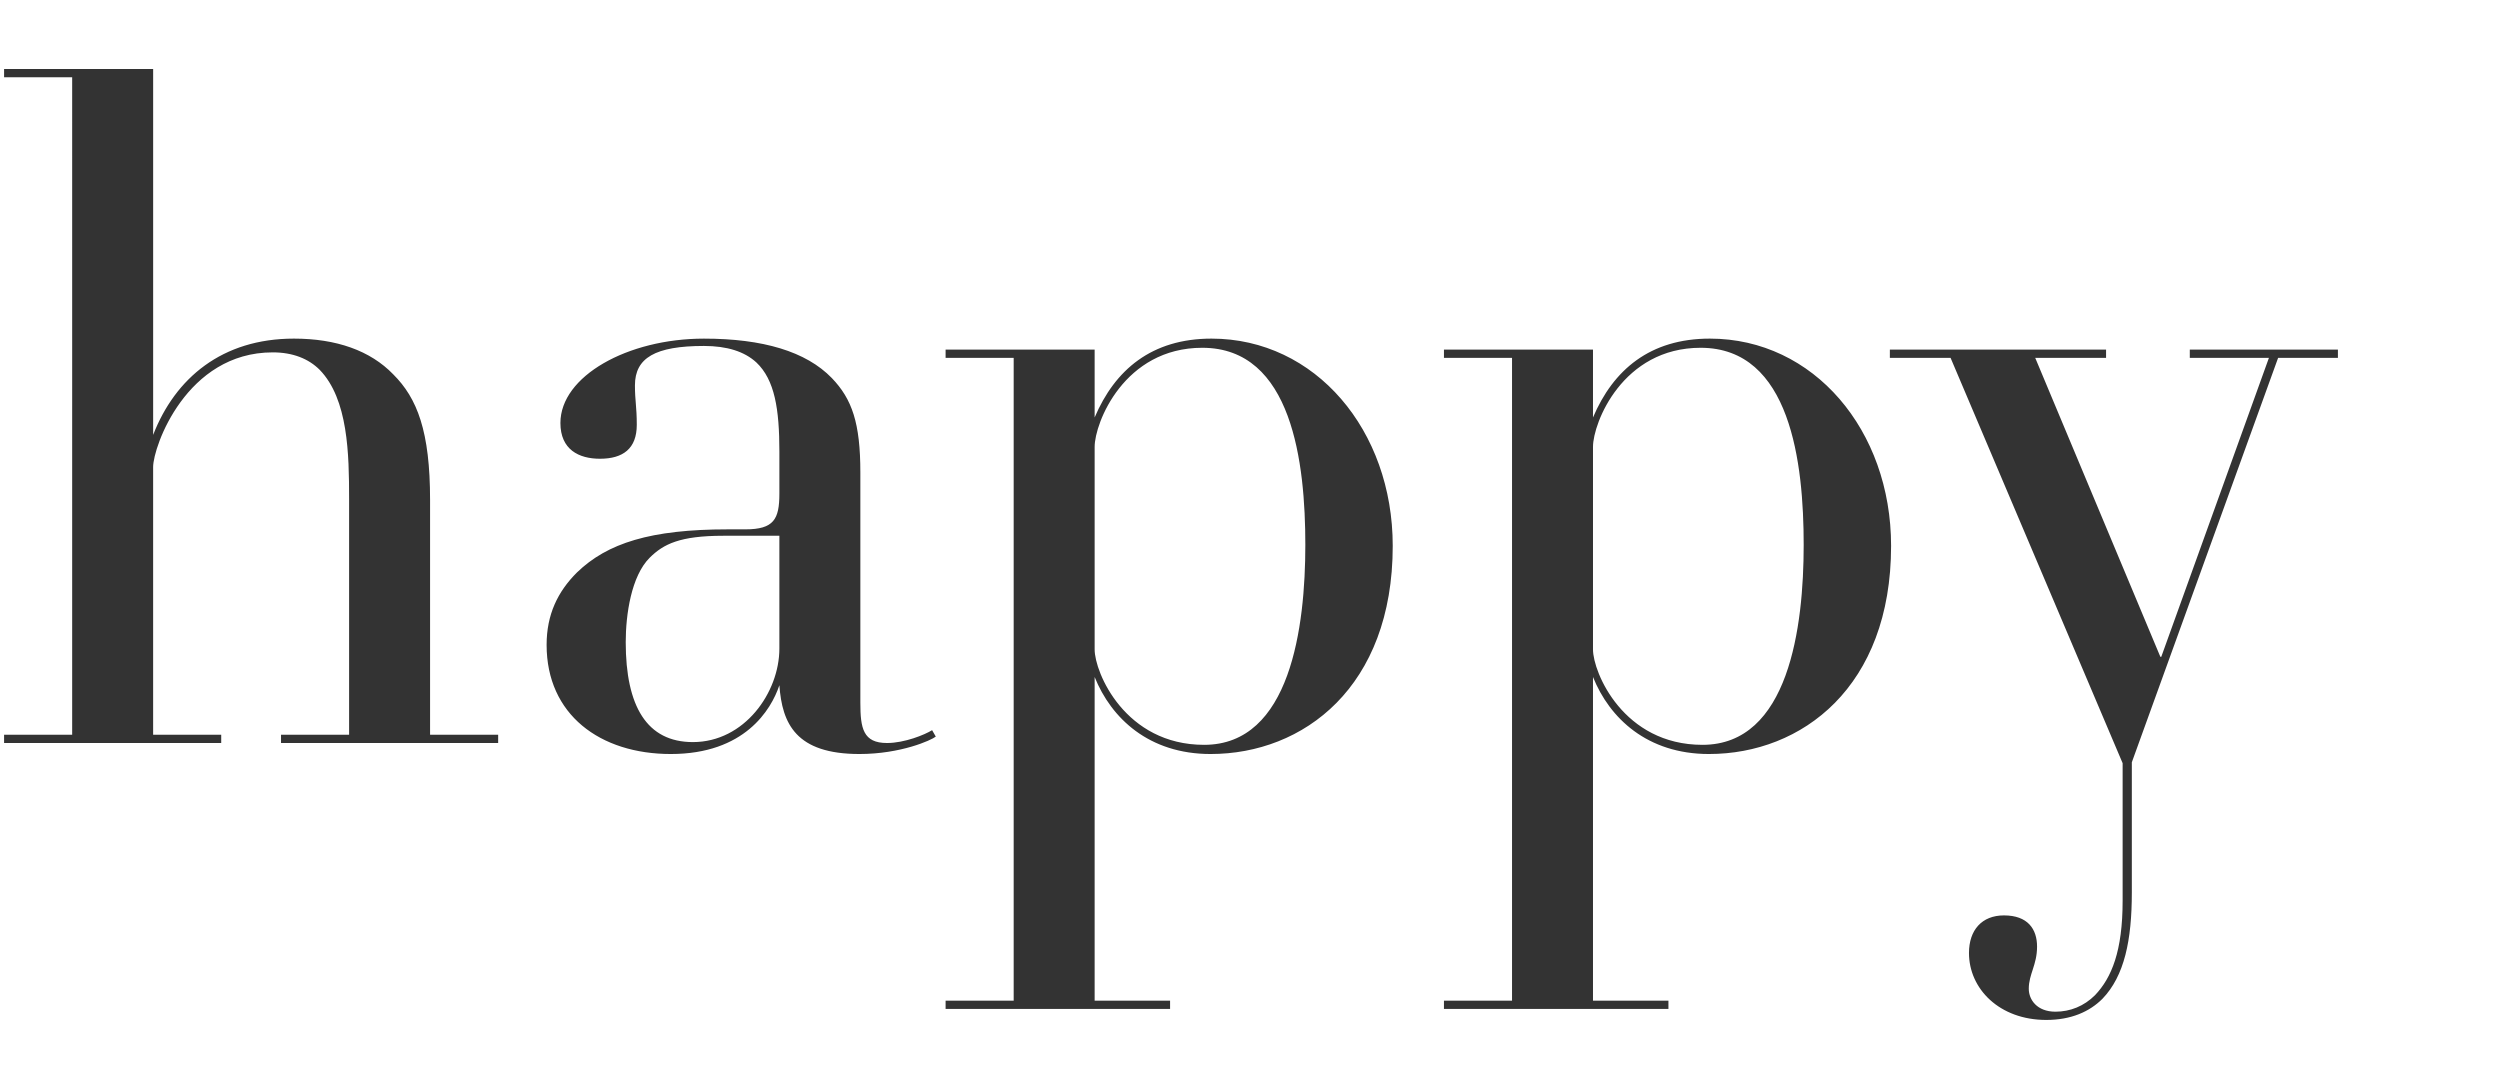
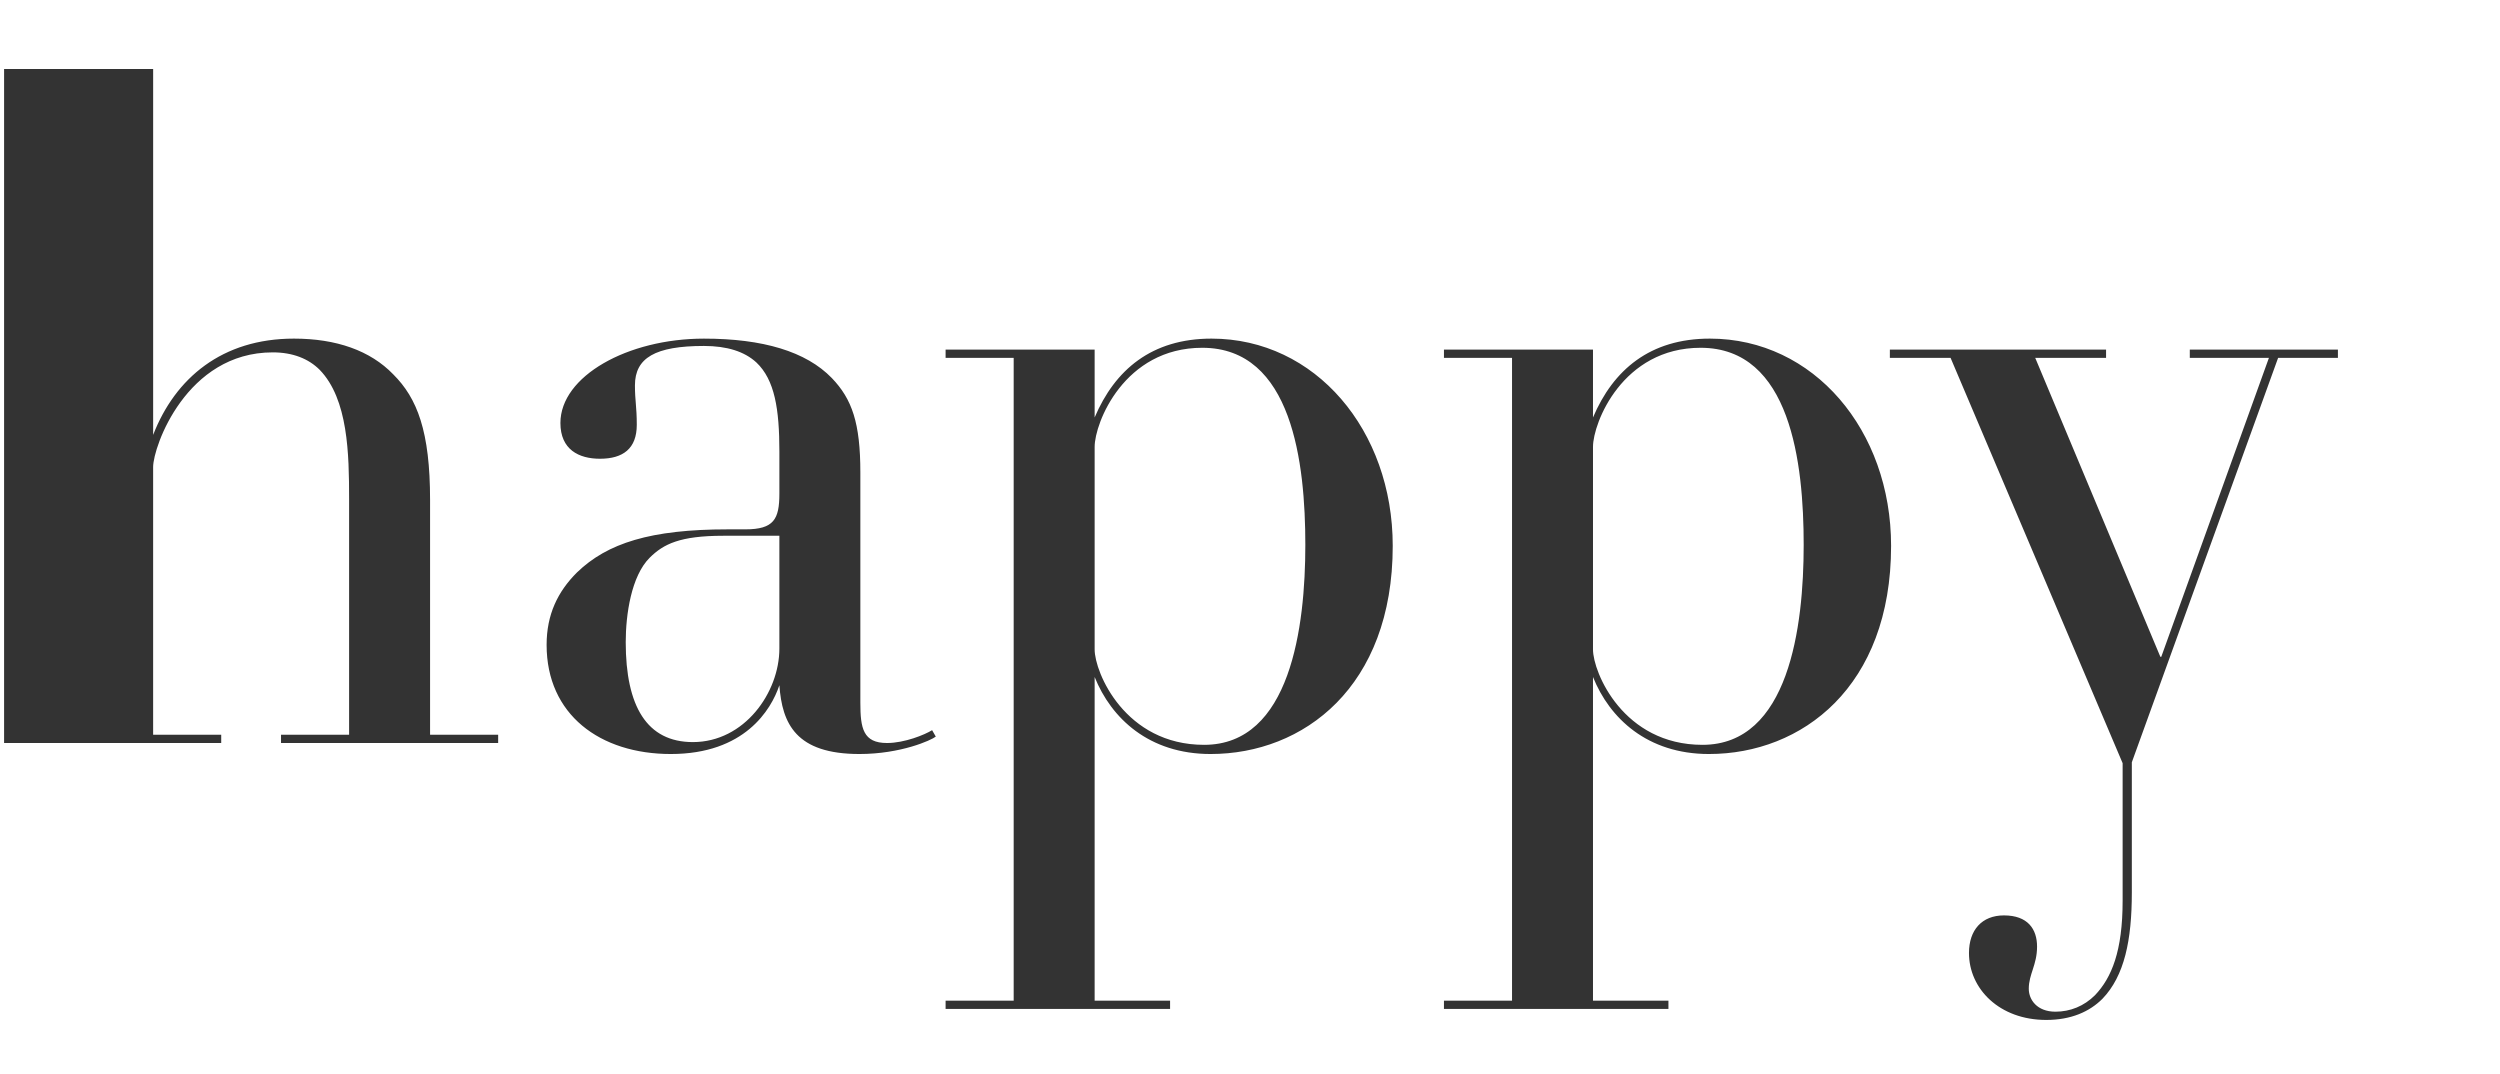
<svg xmlns="http://www.w3.org/2000/svg" width="326" height="140">
-   <path d="M-243.251 96.051c-.6.478-4.56 2.272-9.958 2.272-8.278 0-10.078-3.946-10.438-8.968-1.08 3.228-4.559 8.968-14.157 8.968-9.238 0-16.196-5.142-16.196-14.23 0-3.945 1.44-6.935 3.96-9.446 3.958-3.826 9.597-5.62 19.675-5.62h2.28c3.718 0 4.438-1.315 4.438-4.663v-5.5c0-5.501-.6-9.328-3-11.6-1.559-1.435-3.838-2.152-6.838-2.152-6.358 0-8.998 1.554-8.998 5.142 0 2.032.24 2.75.24 5.141 0 3.11-1.8 4.425-4.799 4.425-2.759 0-5.158-1.196-5.158-4.664 0-6.098 8.758-11 18.715-11 7.679 0 13.317 1.673 16.677 5.141 2.639 2.75 3.719 5.86 3.719 12.316v30.014c0 3.348.36 5.261 3.479 5.261 2.28 0 4.919-1.076 5.879-1.674l.48.837zm-20.396-26.187h-7.318c-5.639 0-7.798 1.076-9.598 2.87-2.4 2.391-3.12 7.414-3.12 11 0 8.371 2.76 13.035 8.759 13.035 6.718 0 11.277-6.458 11.277-12.197V69.864zm87.66 27.024H-204.3v-1.076h8.878V65.081c0-5.74-.12-13.034-3.84-16.86-1.44-1.435-3.479-2.272-6.118-2.272-11.278 0-15.597 12.316-15.597 14.947v34.916h8.878v1.076h-28.313v-1.076h8.878V46.666h-8.878V45.59h19.435v11.12c2.88-7.413 8.998-12.555 18.356-12.555 5.52 0 9.958 1.555 12.957 4.664 3.12 3.109 4.8 7.413 4.8 16.382v30.611h8.877v1.076zm66.185 0h-19.435V87.8c-2.52 5.5-7.559 10.523-15.357 10.523-12.237 0-23.514-8.729-23.514-27.144 0-15.066 10.077-27.024 23.394-27.024 7.559 0 12.597 3.468 15.477 9.447V10.076h-8.878V9h19.435v86.812h8.878v1.076zm-19.435-12.675V57.548c0-3.348-4.56-12.197-13.917-12.197-11.877 0-13.677 15.067-13.677 25.709 0 10.522 2.04 26.067 13.197 26.067 9.718 0 14.397-9.924 14.397-12.914zM-27.34 96.051c-.6.478-4.56 2.272-9.958 2.272-8.278 0-10.078-3.946-10.438-8.968-1.08 3.228-4.559 8.968-14.157 8.968-9.237 0-16.196-5.142-16.196-14.23 0-3.945 1.44-6.935 3.96-9.446 3.958-3.826 9.597-5.62 19.675-5.62h2.28c3.718 0 4.438-1.315 4.438-4.663v-5.5c0-5.501-.6-9.328-3-11.6-1.559-1.435-3.838-2.152-6.838-2.152-6.358 0-8.997 1.554-8.997 5.142 0 2.032.24 2.75.24 5.141 0 3.11-1.8 4.425-4.8 4.425-2.759 0-5.158-1.196-5.158-4.664 0-6.098 8.758-11 18.715-11 7.679 0 13.317 1.673 16.677 5.141 2.64 2.75 3.719 5.86 3.719 12.316v30.014c0 3.348.36 5.261 3.48 5.261 2.279 0 4.918-1.076 5.878-1.674l.48.837zm-20.396-26.187h-7.318c-5.639 0-7.798 1.076-9.598 2.87-2.4 2.391-3.12 7.414-3.12 11 0 8.371 2.76 13.035 8.759 13.035 6.718 0 11.277-6.458 11.277-12.197V69.864zM64.96 96.888H36.645v-1.076h8.878V65.081c0-5.86-.12-13.034-3.839-16.86-1.44-1.435-3.48-2.272-6.119-2.272-11.277 0-15.596 12.316-15.596 14.947v34.916h8.878v1.076H.533v-1.076h8.878V10.076H.533V9H19.97v47.71c2.88-7.413 8.998-12.555 18.356-12.555 5.519 0 9.958 1.555 12.957 4.664 3.12 3.109 4.799 7.413 4.799 16.382v30.611h8.878v1.076zm57.067-.837c-.6.478-4.56 2.272-9.958 2.272-8.278 0-10.078-3.946-10.438-8.968-1.08 3.228-4.559 8.968-14.156 8.968-9.238 0-16.197-5.142-16.197-14.23 0-3.945 1.44-6.935 3.96-9.446 3.959-3.826 9.597-5.62 19.675-5.62h2.28c3.719 0 4.438-1.315 4.438-4.663v-5.5c0-5.501-.6-9.328-2.999-11.6-1.56-1.435-3.839-2.152-6.838-2.152-6.359 0-8.998 1.554-8.998 5.142 0 2.032.24 2.75.24 5.141 0 3.11-1.8 4.425-4.8 4.425-2.759 0-5.158-1.196-5.158-4.664 0-6.098 8.758-11 18.716-11 7.678 0 13.317 1.673 16.676 5.141 2.64 2.75 3.72 5.86 3.72 12.316v30.014c0 3.348.359 5.261 3.478 5.261 2.28 0 4.92-1.076 5.879-1.674l.48.837zM101.63 69.864h-7.318c-5.639 0-7.798 1.076-9.598 2.87-2.4 2.391-3.119 7.414-3.119 11 0 8.371 2.76 13.035 8.758 13.035 6.718 0 11.277-6.458 11.277-12.197V69.864zm79.982 1.315c0 18.415-11.637 27.144-23.754 27.144-8.038 0-12.957-4.663-15.117-10.044v42.21h9.838v1.076h-29.273v-1.076h8.878V46.666h-8.878V45.59h19.435v8.849c2.64-6.218 7.438-10.284 15.237-10.284 13.557 0 23.634 11.958 23.634 27.024zm-11.397-.12c0-10.641-1.68-25.708-13.437-25.708-10.198 0-14.037 9.805-14.037 12.914v26.426c0 2.99 3.96 12.436 14.277 12.436 11.277 0 13.197-15.425 13.197-26.067zm76.383.12c0 18.415-11.638 27.144-23.755 27.144-8.038 0-12.957-4.663-15.117-10.044v42.21h9.838v1.076h-29.273v-1.076h8.878V46.666h-8.878V45.59h19.435v8.849c2.64-6.218 7.439-10.284 15.237-10.284 13.557 0 23.635 11.958 23.635 27.024zm-11.398-.12c0-10.641-1.68-25.708-13.437-25.708-10.197 0-14.037 9.805-14.037 12.914v26.426c0 2.99 3.96 12.436 14.277 12.436 11.278 0 13.197-15.425 13.197-26.067zm69.664-24.393h-7.798L277.991 99.4v16.98c0 6.218-.96 10.881-3.84 13.87-1.68 1.675-4.079 2.751-7.318 2.751-6.119 0-10.078-4.066-10.078-8.729 0-2.99 1.68-4.903 4.56-4.903 3.119 0 4.318 1.794 4.318 4.066 0 2.391-1.08 3.587-1.08 5.5 0 1.435 1.08 2.99 3.48 2.99 1.92 0 3.719-.718 5.159-2.153 2.16-2.271 3.599-5.74 3.599-12.316V99.52l-22.435-52.853h-7.918V45.59h28.193v1.076h-9.238l16.317 38.982h.12l14.037-38.982h-10.318V45.59h19.315v1.076zM413 15.936h-12.477V98.8l-.36.12-52.908-78.561c-1.08-1.555-2.64-4.425-2.64-4.425h-.12s.24 2.99.24 4.783v57.875c0 6.696 1.32 10.284 4.2 13.273 2.519 2.511 5.758 3.946 11.397 3.946h2.16v1.076h-31.553v-1.076h12.477V15.935h-12.477V14.86h28.913l37.192 56.081c1.08 1.674 2.28 3.707 2.28 3.707h.12s-.12-1.913-.12-3.587V32.198c0-5.86-1.32-9.806-4.08-12.556-2.28-2.272-5.639-3.707-10.918-3.707h-.96V14.86H413v1.076z" fill="#333" fill-rule="evenodd" />
+   <path d="M-243.251 96.051c-.6.478-4.56 2.272-9.958 2.272-8.278 0-10.078-3.946-10.438-8.968-1.08 3.228-4.559 8.968-14.157 8.968-9.238 0-16.196-5.142-16.196-14.23 0-3.945 1.44-6.935 3.96-9.446 3.958-3.826 9.597-5.62 19.675-5.62h2.28c3.718 0 4.438-1.315 4.438-4.663v-5.5c0-5.501-.6-9.328-3-11.6-1.559-1.435-3.838-2.152-6.838-2.152-6.358 0-8.998 1.554-8.998 5.142 0 2.032.24 2.75.24 5.141 0 3.11-1.8 4.425-4.799 4.425-2.759 0-5.158-1.196-5.158-4.664 0-6.098 8.758-11 18.715-11 7.679 0 13.317 1.673 16.677 5.141 2.639 2.75 3.719 5.86 3.719 12.316v30.014c0 3.348.36 5.261 3.479 5.261 2.28 0 4.919-1.076 5.879-1.674l.48.837zm-20.396-26.187h-7.318c-5.639 0-7.798 1.076-9.598 2.87-2.4 2.391-3.12 7.414-3.12 11 0 8.371 2.76 13.035 8.759 13.035 6.718 0 11.277-6.458 11.277-12.197V69.864zm87.66 27.024H-204.3v-1.076h8.878V65.081c0-5.74-.12-13.034-3.84-16.86-1.44-1.435-3.479-2.272-6.118-2.272-11.278 0-15.597 12.316-15.597 14.947v34.916h8.878v1.076h-28.313v-1.076h8.878V46.666h-8.878V45.59h19.435v11.12c2.88-7.413 8.998-12.555 18.356-12.555 5.52 0 9.958 1.555 12.957 4.664 3.12 3.109 4.8 7.413 4.8 16.382v30.611h8.877v1.076zm66.185 0h-19.435V87.8c-2.52 5.5-7.559 10.523-15.357 10.523-12.237 0-23.514-8.729-23.514-27.144 0-15.066 10.077-27.024 23.394-27.024 7.559 0 12.597 3.468 15.477 9.447V10.076h-8.878V9h19.435v86.812h8.878v1.076zm-19.435-12.675V57.548c0-3.348-4.56-12.197-13.917-12.197-11.877 0-13.677 15.067-13.677 25.709 0 10.522 2.04 26.067 13.197 26.067 9.718 0 14.397-9.924 14.397-12.914zM-27.34 96.051c-.6.478-4.56 2.272-9.958 2.272-8.278 0-10.078-3.946-10.438-8.968-1.08 3.228-4.559 8.968-14.157 8.968-9.237 0-16.196-5.142-16.196-14.23 0-3.945 1.44-6.935 3.96-9.446 3.958-3.826 9.597-5.62 19.675-5.62h2.28c3.718 0 4.438-1.315 4.438-4.663v-5.5c0-5.501-.6-9.328-3-11.6-1.559-1.435-3.838-2.152-6.838-2.152-6.358 0-8.997 1.554-8.997 5.142 0 2.032.24 2.75.24 5.141 0 3.11-1.8 4.425-4.8 4.425-2.759 0-5.158-1.196-5.158-4.664 0-6.098 8.758-11 18.715-11 7.679 0 13.317 1.673 16.677 5.141 2.64 2.75 3.719 5.86 3.719 12.316v30.014c0 3.348.36 5.261 3.48 5.261 2.279 0 4.918-1.076 5.878-1.674l.48.837zm-20.396-26.187h-7.318c-5.639 0-7.798 1.076-9.598 2.87-2.4 2.391-3.12 7.414-3.12 11 0 8.371 2.76 13.035 8.759 13.035 6.718 0 11.277-6.458 11.277-12.197V69.864zM64.96 96.888H36.645v-1.076h8.878V65.081c0-5.86-.12-13.034-3.839-16.86-1.44-1.435-3.48-2.272-6.119-2.272-11.277 0-15.596 12.316-15.596 14.947v34.916h8.878v1.076H.533v-1.076h8.878H.533V9H19.97v47.71c2.88-7.413 8.998-12.555 18.356-12.555 5.519 0 9.958 1.555 12.957 4.664 3.12 3.109 4.799 7.413 4.799 16.382v30.611h8.878v1.076zm57.067-.837c-.6.478-4.56 2.272-9.958 2.272-8.278 0-10.078-3.946-10.438-8.968-1.08 3.228-4.559 8.968-14.156 8.968-9.238 0-16.197-5.142-16.197-14.23 0-3.945 1.44-6.935 3.96-9.446 3.959-3.826 9.597-5.62 19.675-5.62h2.28c3.719 0 4.438-1.315 4.438-4.663v-5.5c0-5.501-.6-9.328-2.999-11.6-1.56-1.435-3.839-2.152-6.838-2.152-6.359 0-8.998 1.554-8.998 5.142 0 2.032.24 2.75.24 5.141 0 3.11-1.8 4.425-4.8 4.425-2.759 0-5.158-1.196-5.158-4.664 0-6.098 8.758-11 18.716-11 7.678 0 13.317 1.673 16.676 5.141 2.64 2.75 3.72 5.86 3.72 12.316v30.014c0 3.348.359 5.261 3.478 5.261 2.28 0 4.92-1.076 5.879-1.674l.48.837zM101.63 69.864h-7.318c-5.639 0-7.798 1.076-9.598 2.87-2.4 2.391-3.119 7.414-3.119 11 0 8.371 2.76 13.035 8.758 13.035 6.718 0 11.277-6.458 11.277-12.197V69.864zm79.982 1.315c0 18.415-11.637 27.144-23.754 27.144-8.038 0-12.957-4.663-15.117-10.044v42.21h9.838v1.076h-29.273v-1.076h8.878V46.666h-8.878V45.59h19.435v8.849c2.64-6.218 7.438-10.284 15.237-10.284 13.557 0 23.634 11.958 23.634 27.024zm-11.397-.12c0-10.641-1.68-25.708-13.437-25.708-10.198 0-14.037 9.805-14.037 12.914v26.426c0 2.99 3.96 12.436 14.277 12.436 11.277 0 13.197-15.425 13.197-26.067zm76.383.12c0 18.415-11.638 27.144-23.755 27.144-8.038 0-12.957-4.663-15.117-10.044v42.21h9.838v1.076h-29.273v-1.076h8.878V46.666h-8.878V45.59h19.435v8.849c2.64-6.218 7.439-10.284 15.237-10.284 13.557 0 23.635 11.958 23.635 27.024zm-11.398-.12c0-10.641-1.68-25.708-13.437-25.708-10.197 0-14.037 9.805-14.037 12.914v26.426c0 2.99 3.96 12.436 14.277 12.436 11.278 0 13.197-15.425 13.197-26.067zm69.664-24.393h-7.798L277.991 99.4v16.98c0 6.218-.96 10.881-3.84 13.87-1.68 1.675-4.079 2.751-7.318 2.751-6.119 0-10.078-4.066-10.078-8.729 0-2.99 1.68-4.903 4.56-4.903 3.119 0 4.318 1.794 4.318 4.066 0 2.391-1.08 3.587-1.08 5.5 0 1.435 1.08 2.99 3.48 2.99 1.92 0 3.719-.718 5.159-2.153 2.16-2.271 3.599-5.74 3.599-12.316V99.52l-22.435-52.853h-7.918V45.59h28.193v1.076h-9.238l16.317 38.982h.12l14.037-38.982h-10.318V45.59h19.315v1.076zM413 15.936h-12.477V98.8l-.36.12-52.908-78.561c-1.08-1.555-2.64-4.425-2.64-4.425h-.12s.24 2.99.24 4.783v57.875c0 6.696 1.32 10.284 4.2 13.273 2.519 2.511 5.758 3.946 11.397 3.946h2.16v1.076h-31.553v-1.076h12.477V15.935h-12.477V14.86h28.913l37.192 56.081c1.08 1.674 2.28 3.707 2.28 3.707h.12s-.12-1.913-.12-3.587V32.198c0-5.86-1.32-9.806-4.08-12.556-2.28-2.272-5.639-3.707-10.918-3.707h-.96V14.86H413v1.076z" fill="#333" fill-rule="evenodd" />
</svg>